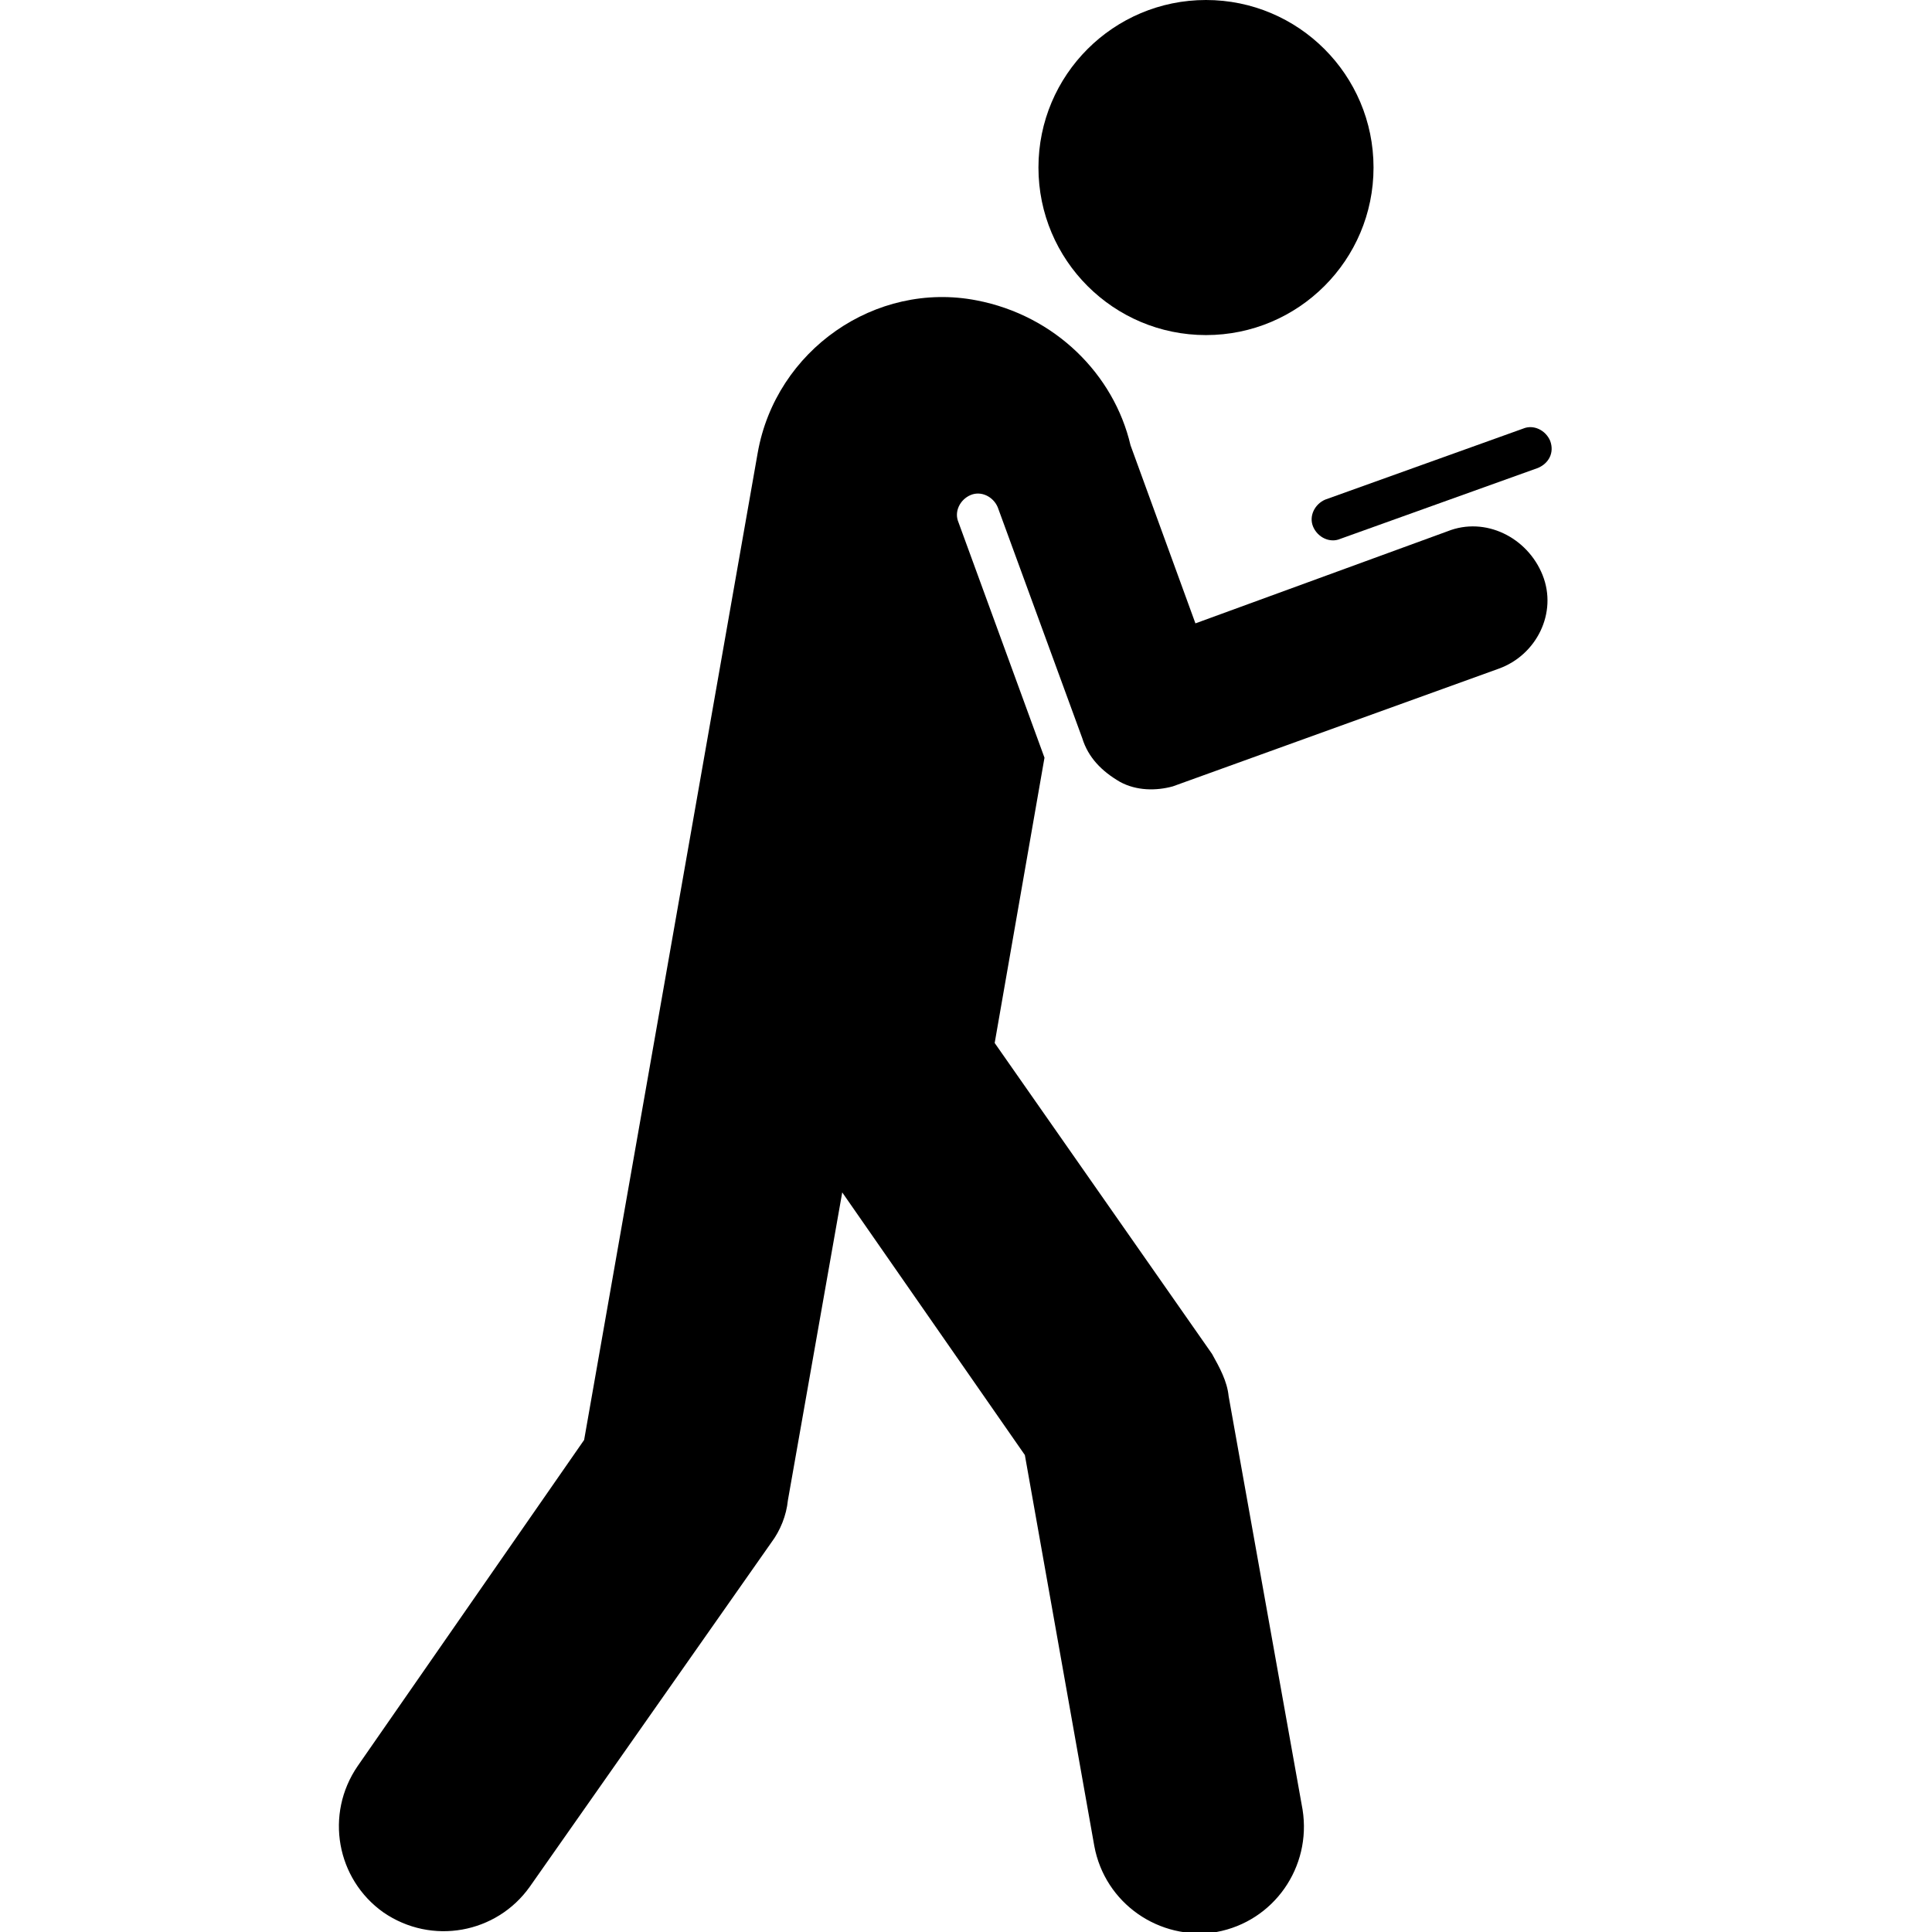
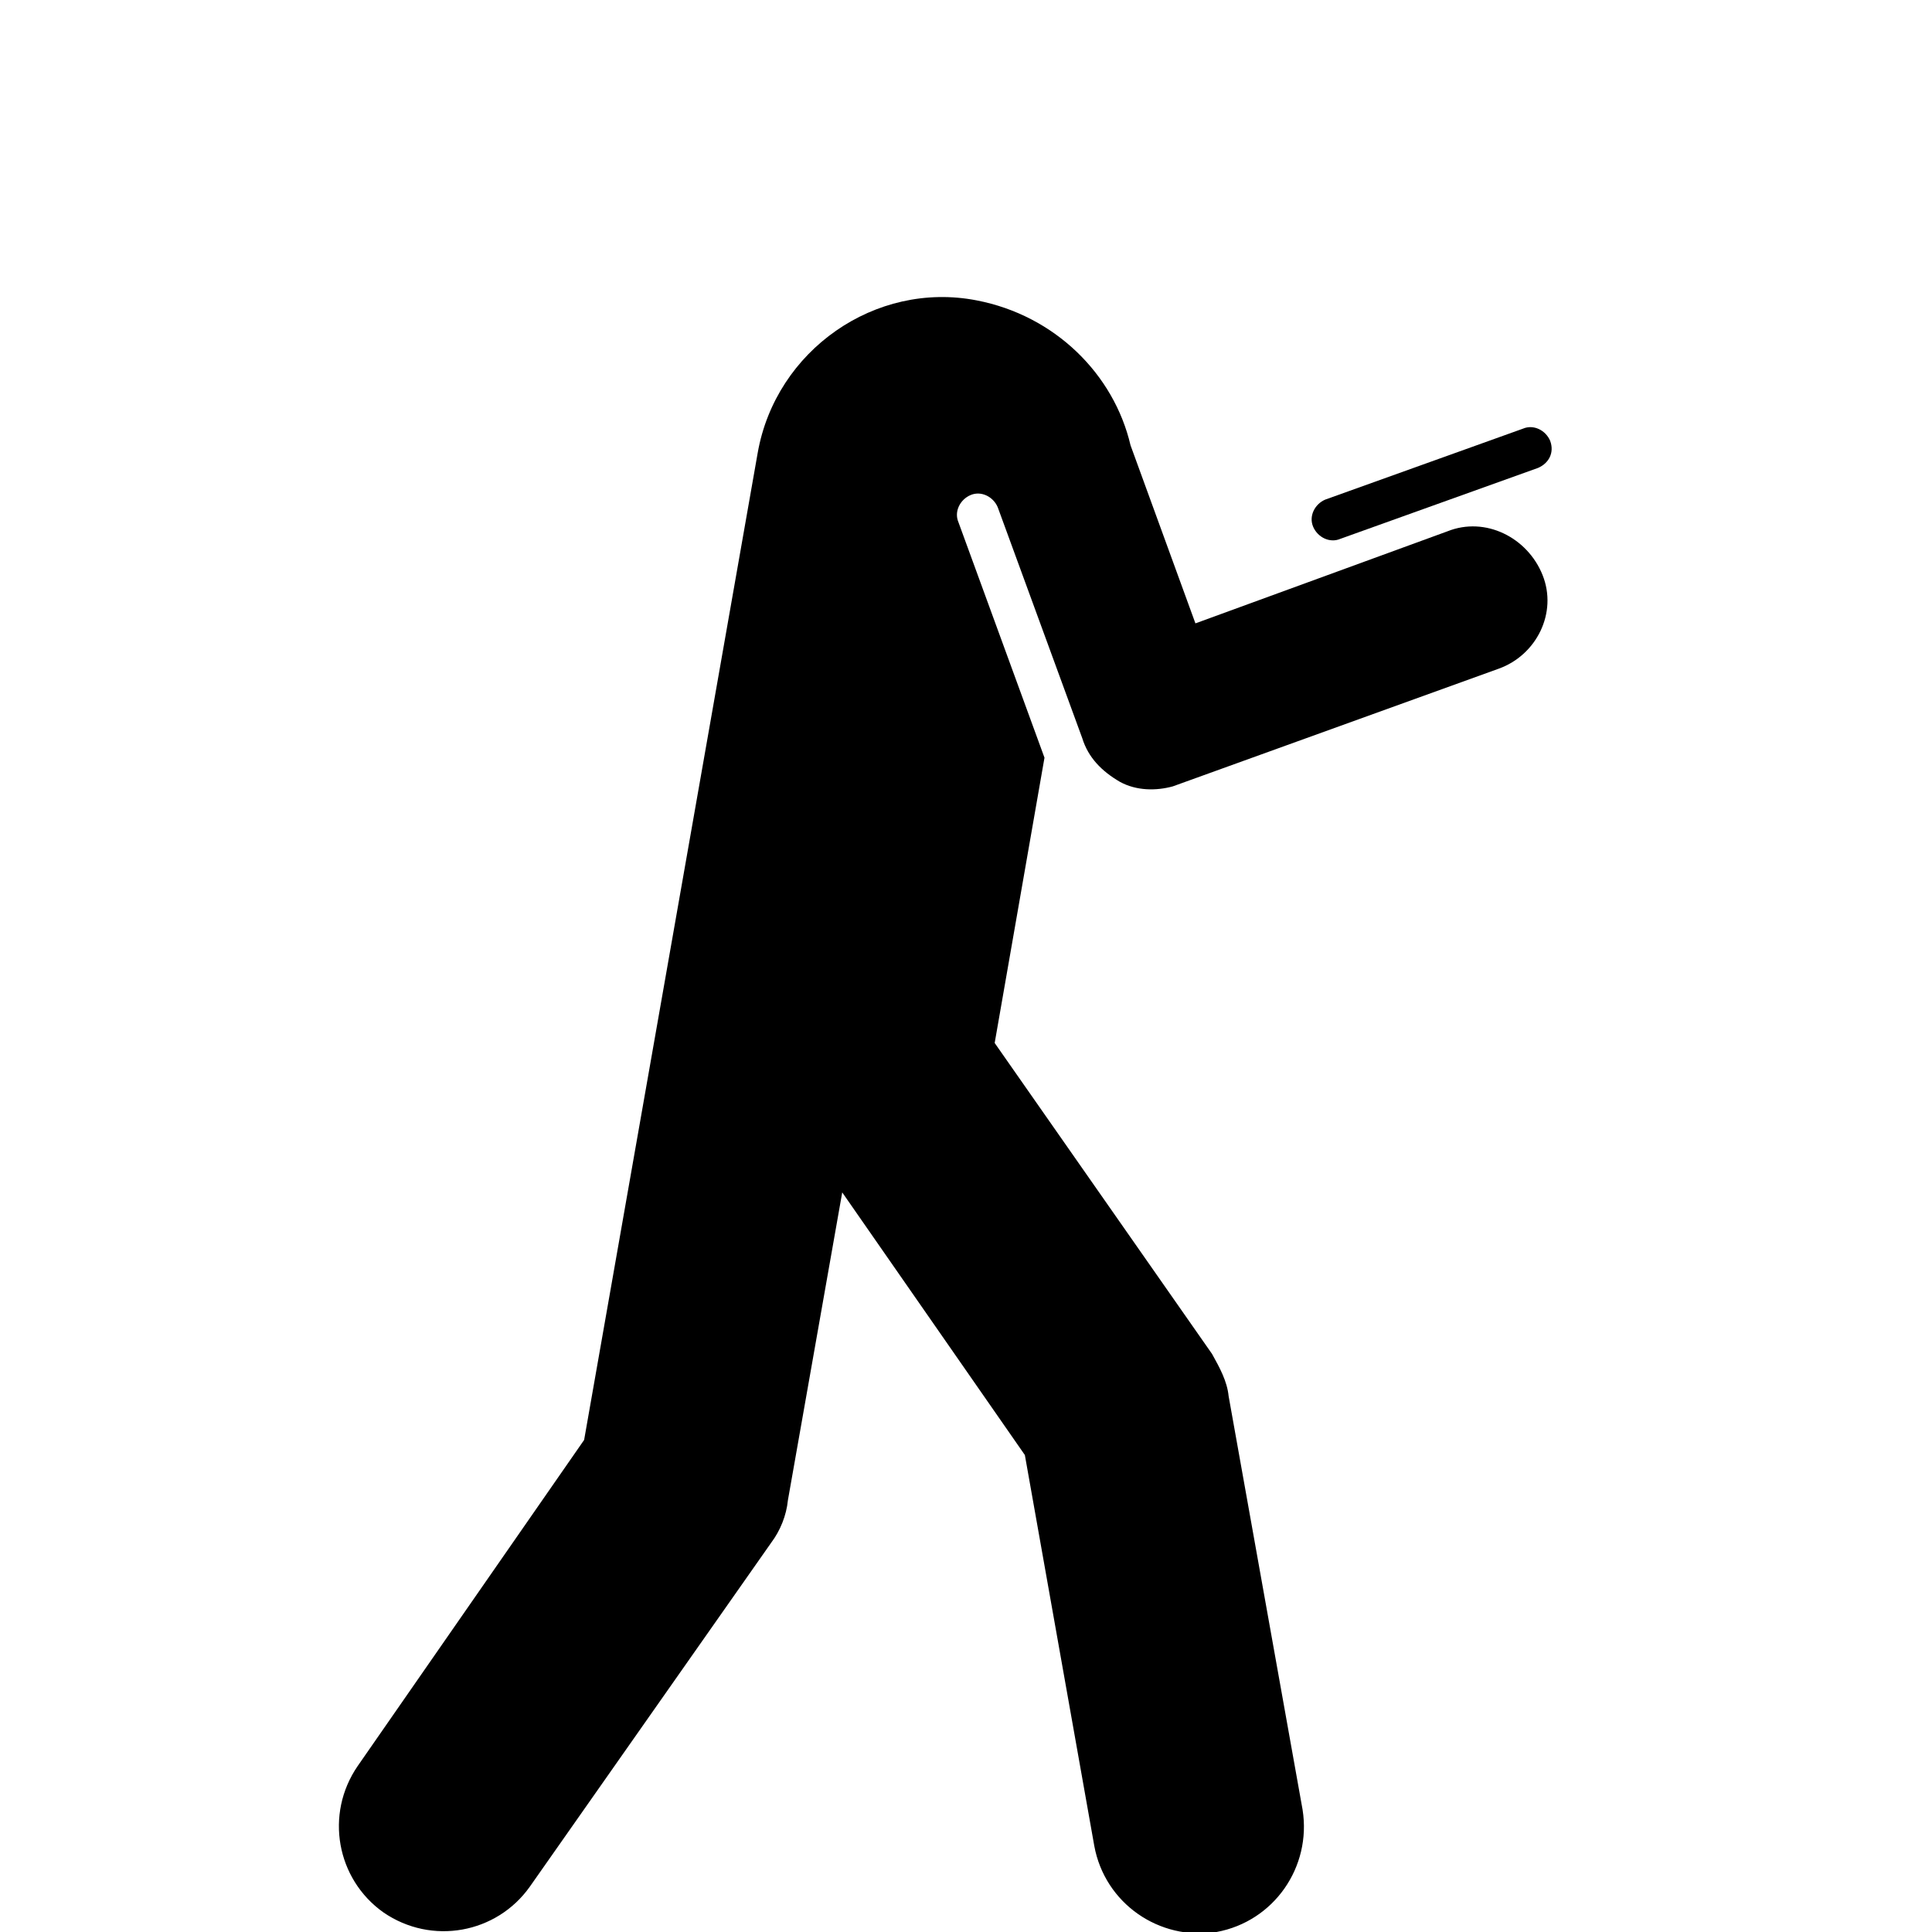
<svg xmlns="http://www.w3.org/2000/svg" fill="#000000" height="800px" width="800px" version="1.2" baseProfile="tiny" id="Texting" viewBox="-63 65 128 128" xml:space="preserve">
-   <ellipse id="_x33_" cx="16.9" cy="76.1" rx="11.1" ry="11.1" />
  <path id="_x32_" d="M38.9,96l-13.1,4.7c-0.7,0.3-1.5-0.1-1.8-0.8l0,0c-0.3-0.7,0.1-1.5,0.8-1.8l13.1-4.7c0.7-0.3,1.5,0.1,1.8,0.8  l0,0C40,95,39.6,95.7,38.9,96z" />
  <path id="_x31_" d="M39.2,103.1c-1-2.5-3.8-3.9-6.3-2.9l-16.7,6.1l-4.3-11.8c-1.1-4.7-5-8.6-10.2-9.6C-5,83.6-11.6,88.2-12.8,95  l-11.5,65.4l-15,21.6c-2.2,3.2-1.4,7.5,1.7,9.7c3.2,2.2,7.5,1.4,9.7-1.7l16-22.8c0.6-0.8,1-1.8,1.1-2.8l3.6-20.4l12.1,17.4l4.6,25.9  c0.7,3.8,4.3,6.3,8.1,5.7c3.8-0.7,6.3-4.3,5.7-8.1l-4.9-27.4c-0.1-1-0.6-1.9-1.1-2.8l0,0L2.9,134.1l3.3-18.9L0.5,99.6  c-0.3-0.7,0.1-1.5,0.8-1.8c0.7-0.3,1.5,0.1,1.8,0.8l5.6,15.3c0.4,1.3,1.3,2.2,2.5,2.9c1.1,0.6,2.4,0.6,3.5,0.3l21.6-7.8  C38.8,108.4,40.2,105.6,39.2,103.1z" />
</svg>